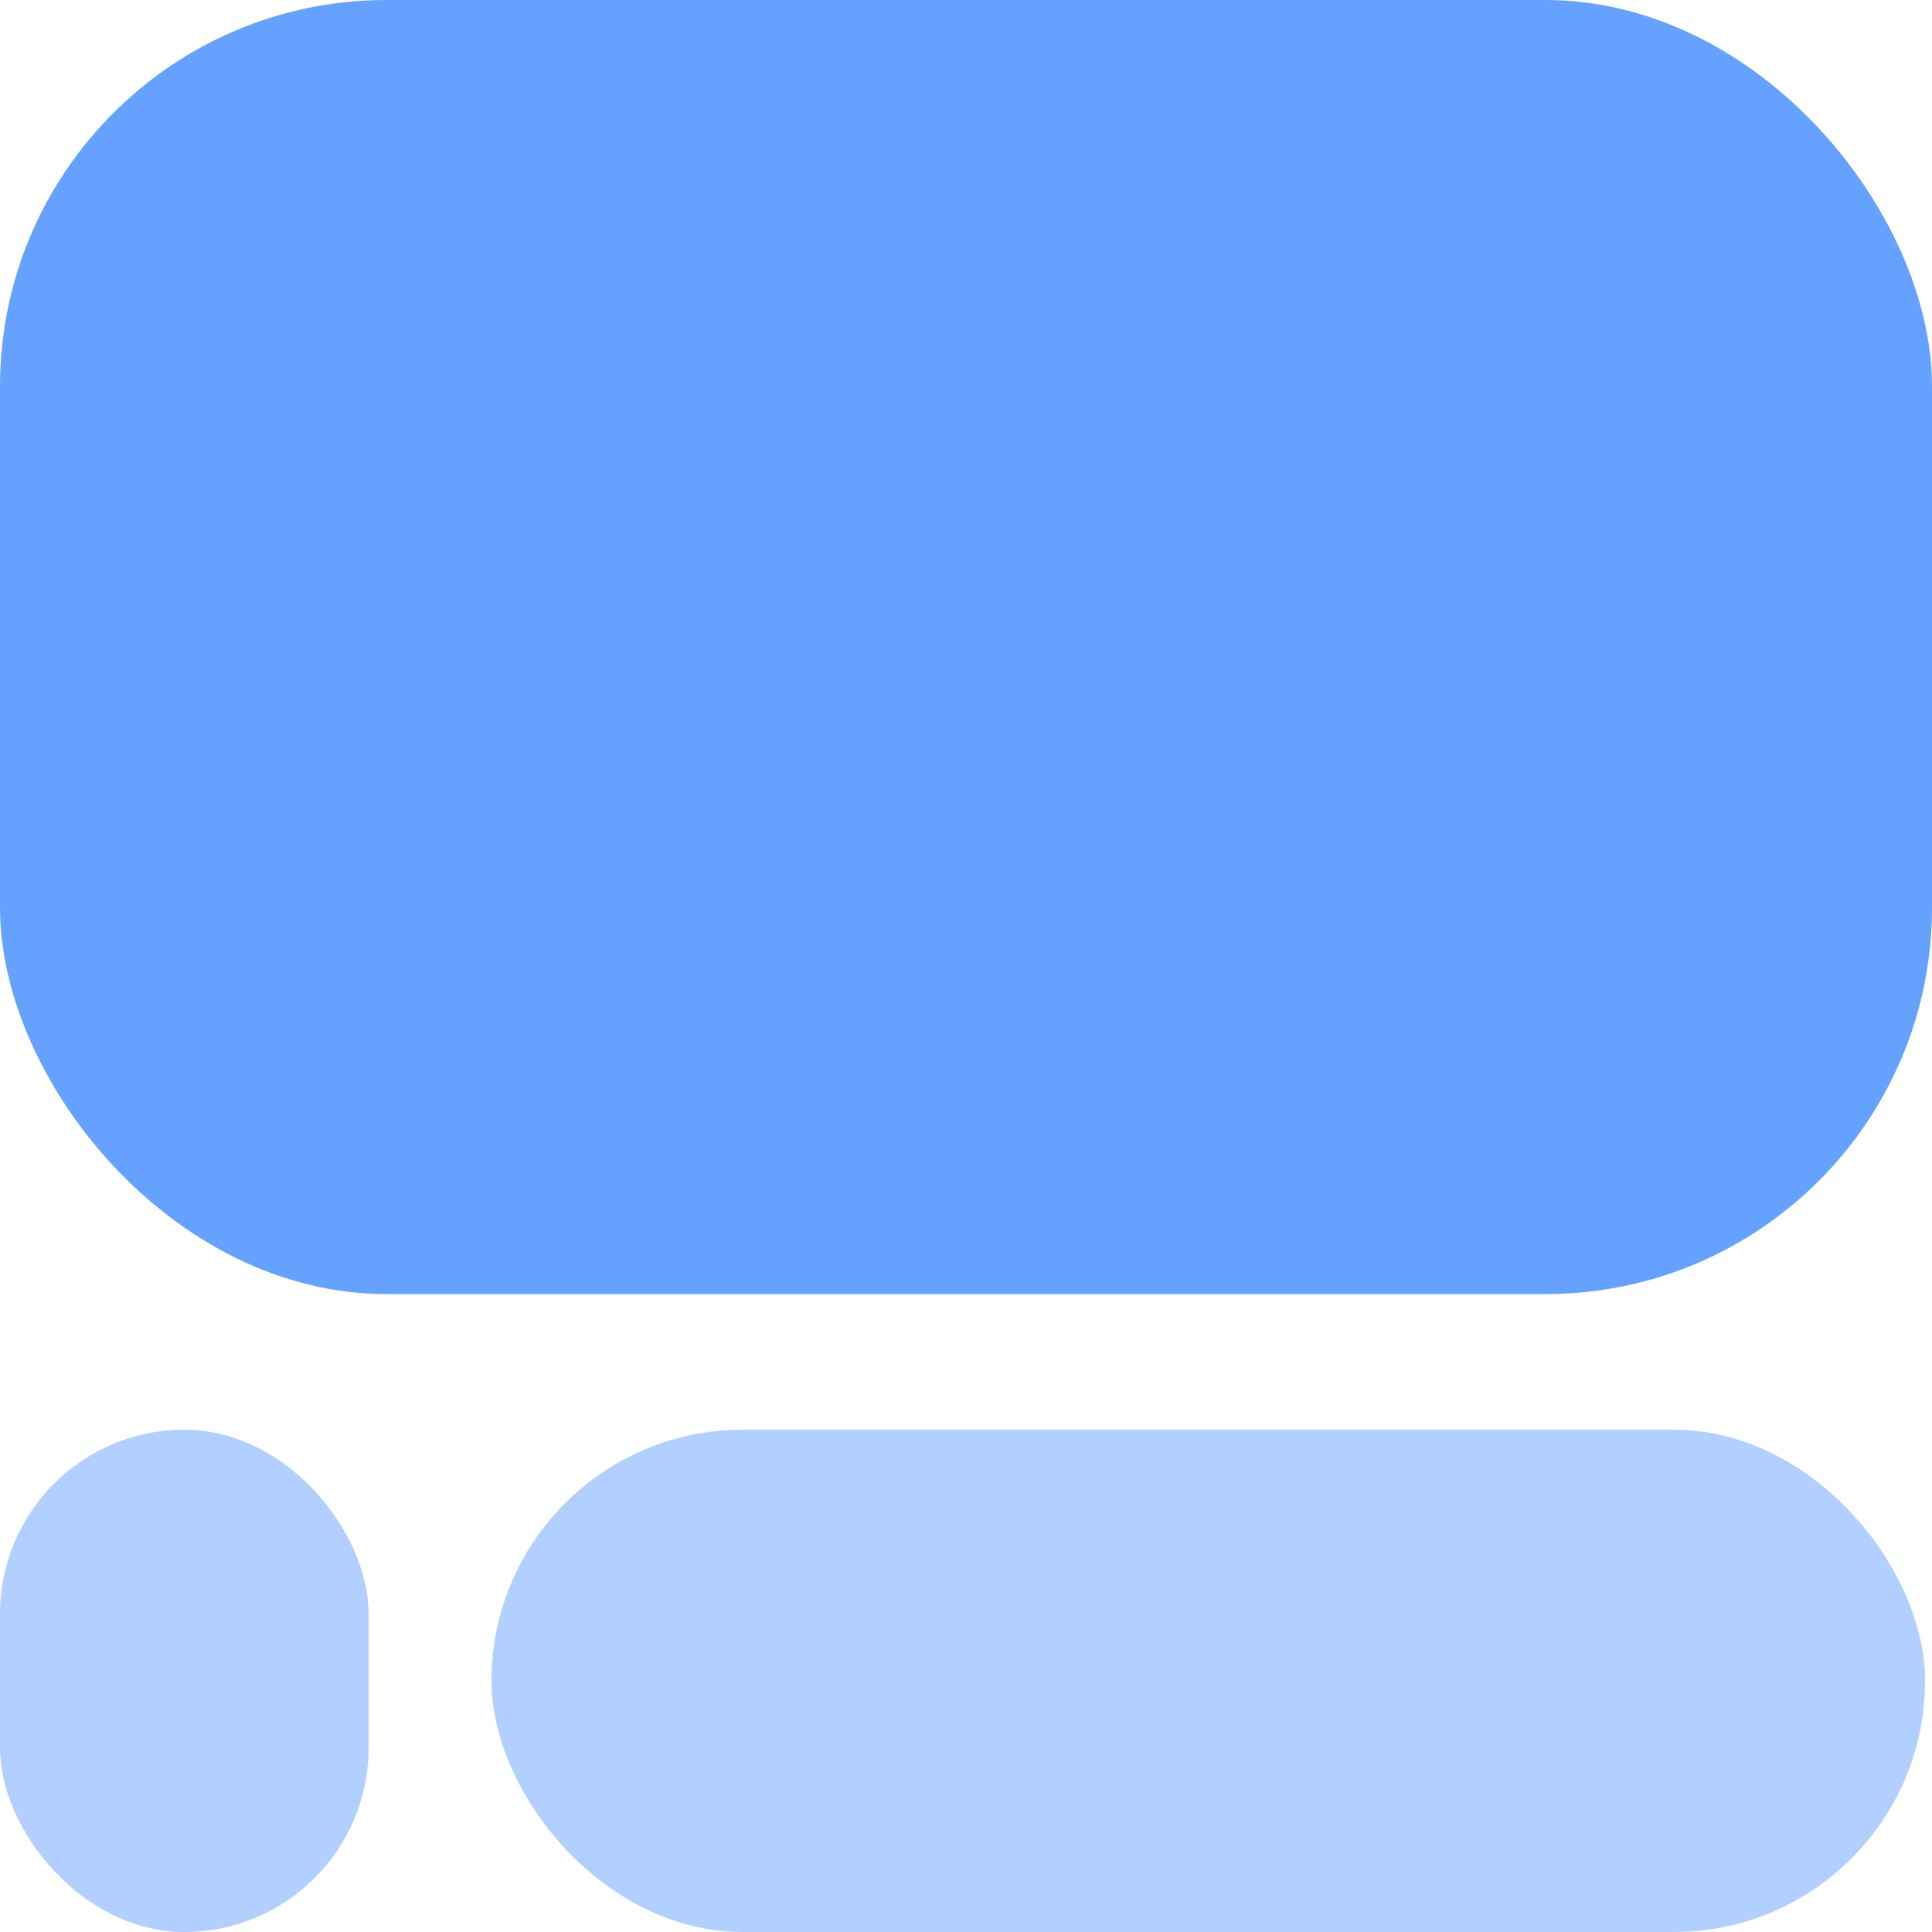
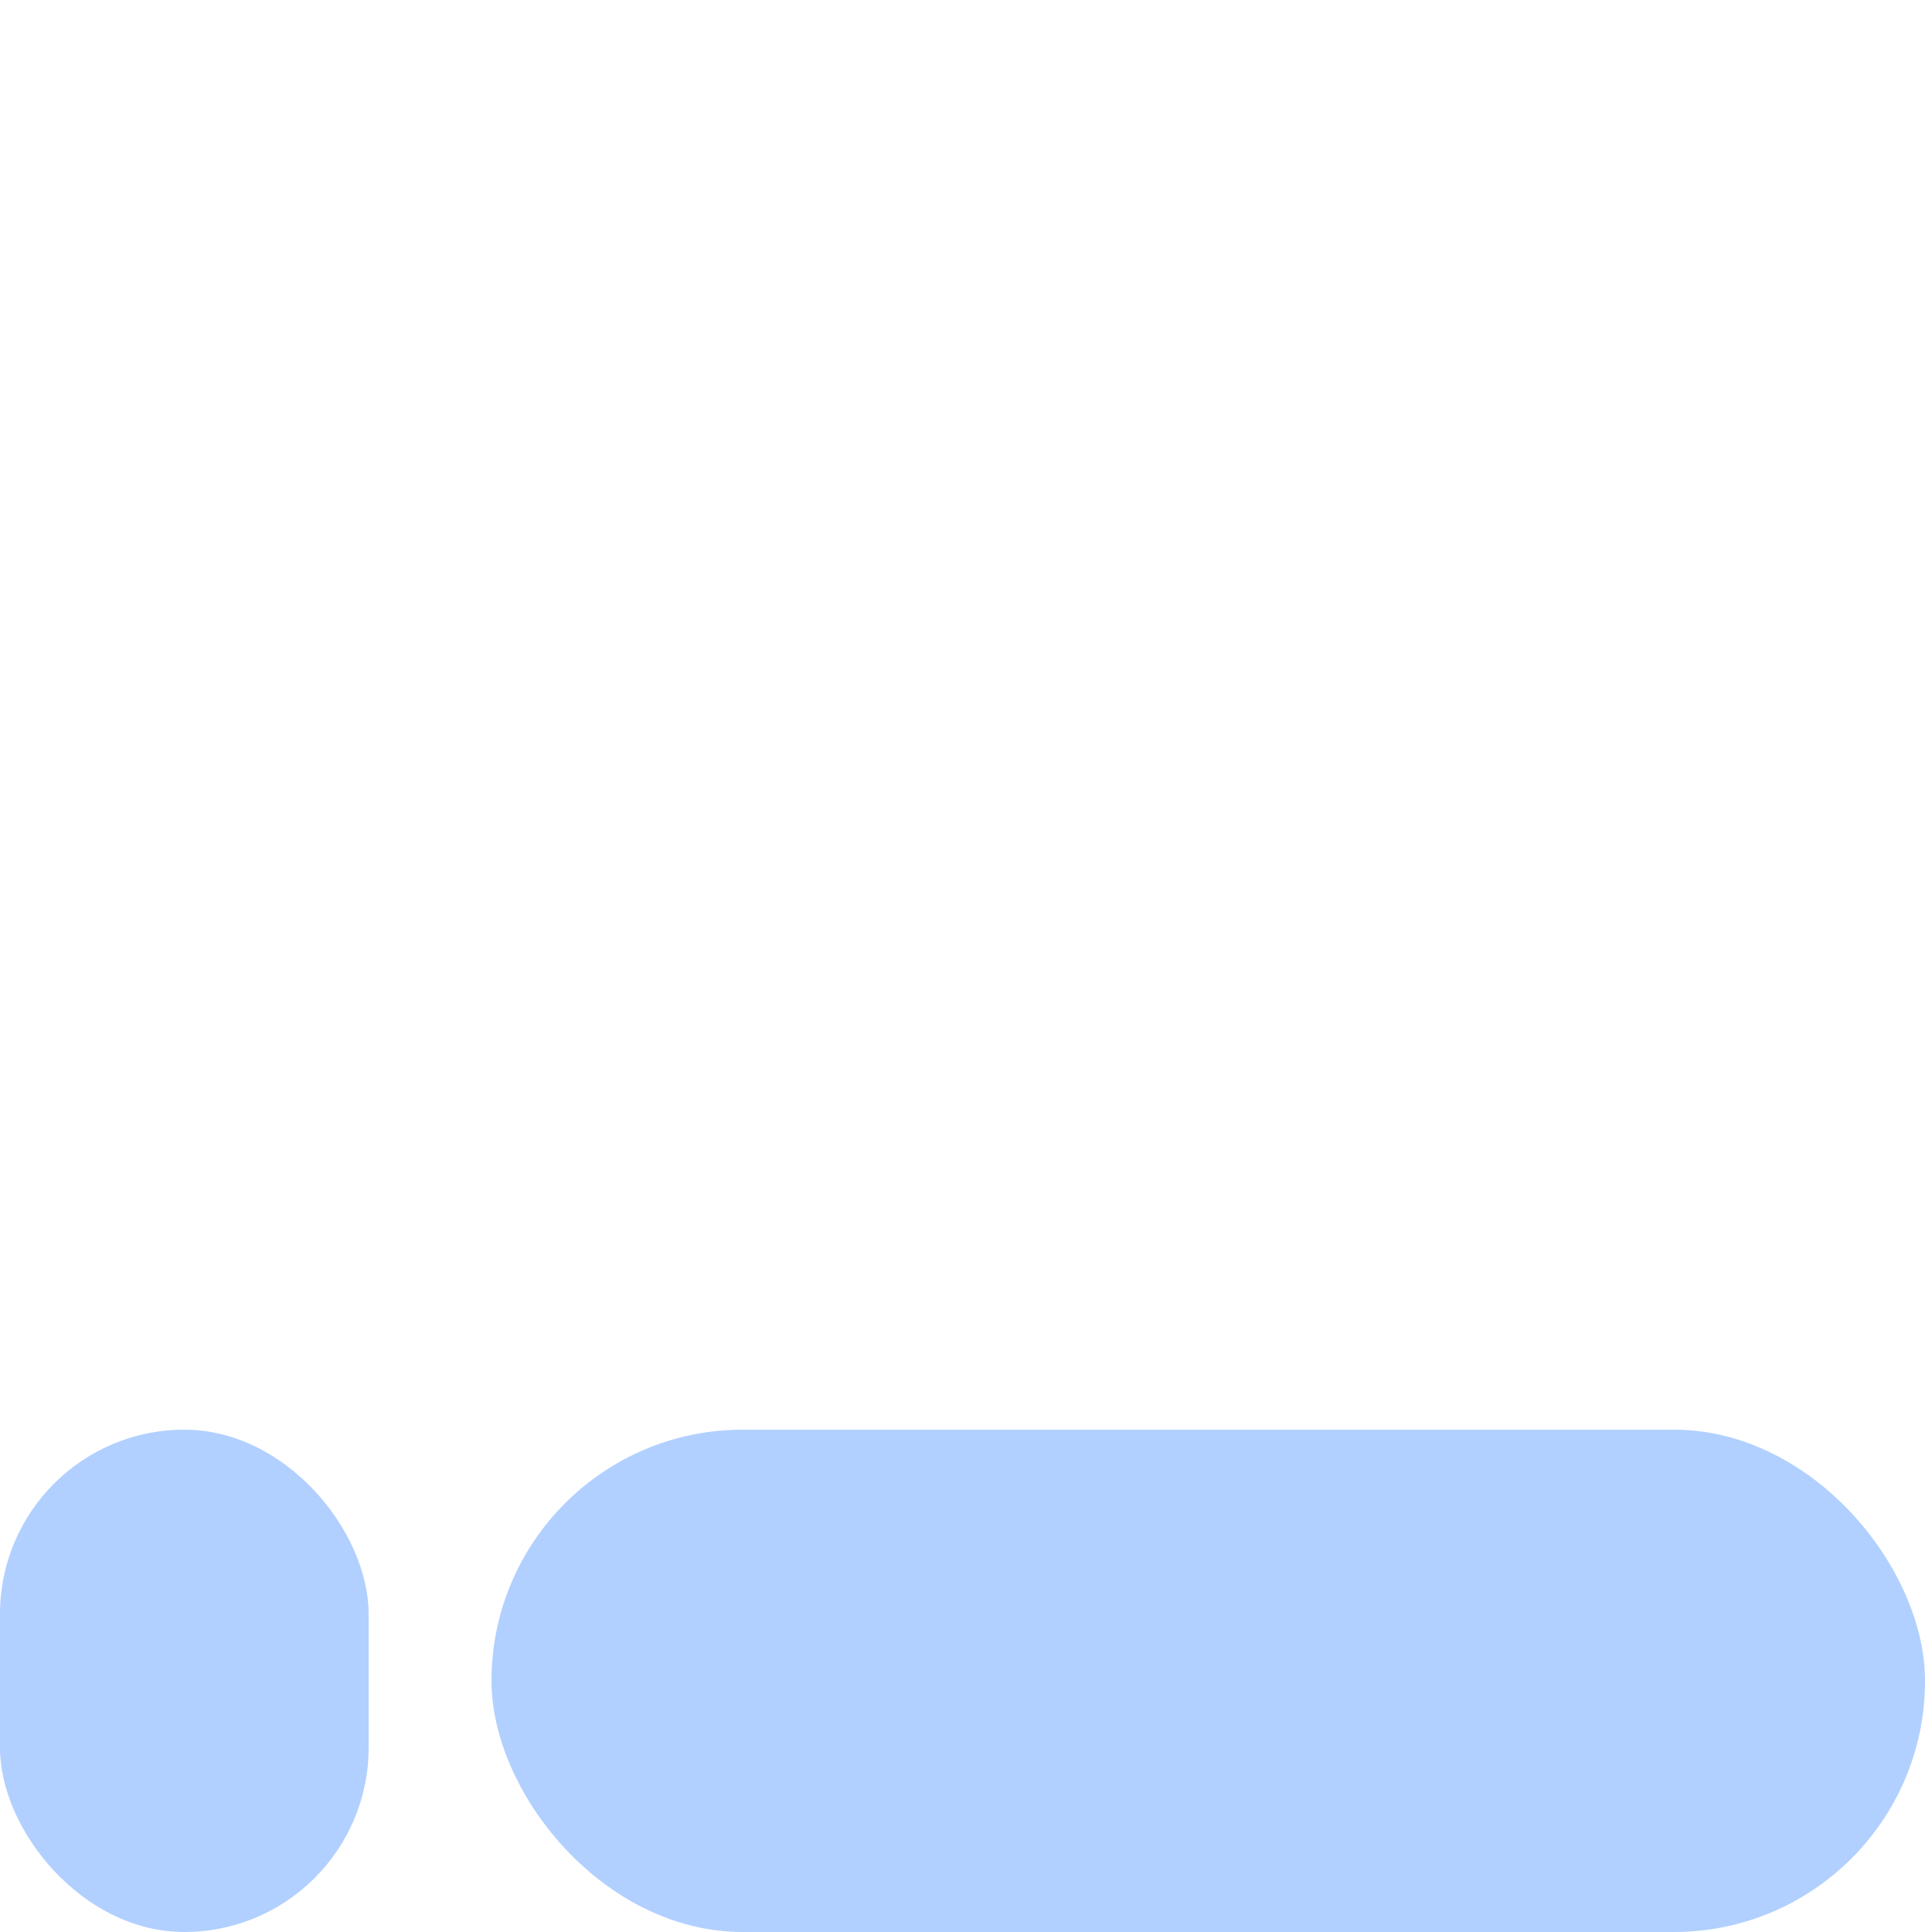
<svg xmlns="http://www.w3.org/2000/svg" width="100" height="100" viewBox="0 0 100 100" fill="none">
-   <rect width="100" height="66.981" rx="20" fill="#65A2FF" />
  <rect x="25.44" y="74" width="74.2" height="26" rx="13" fill="#65A2FF" fill-opacity="0.5" />
  <rect y="74" width="19.08" height="26" rx="9.54" fill="#65A2FF" fill-opacity="0.5" />
</svg>